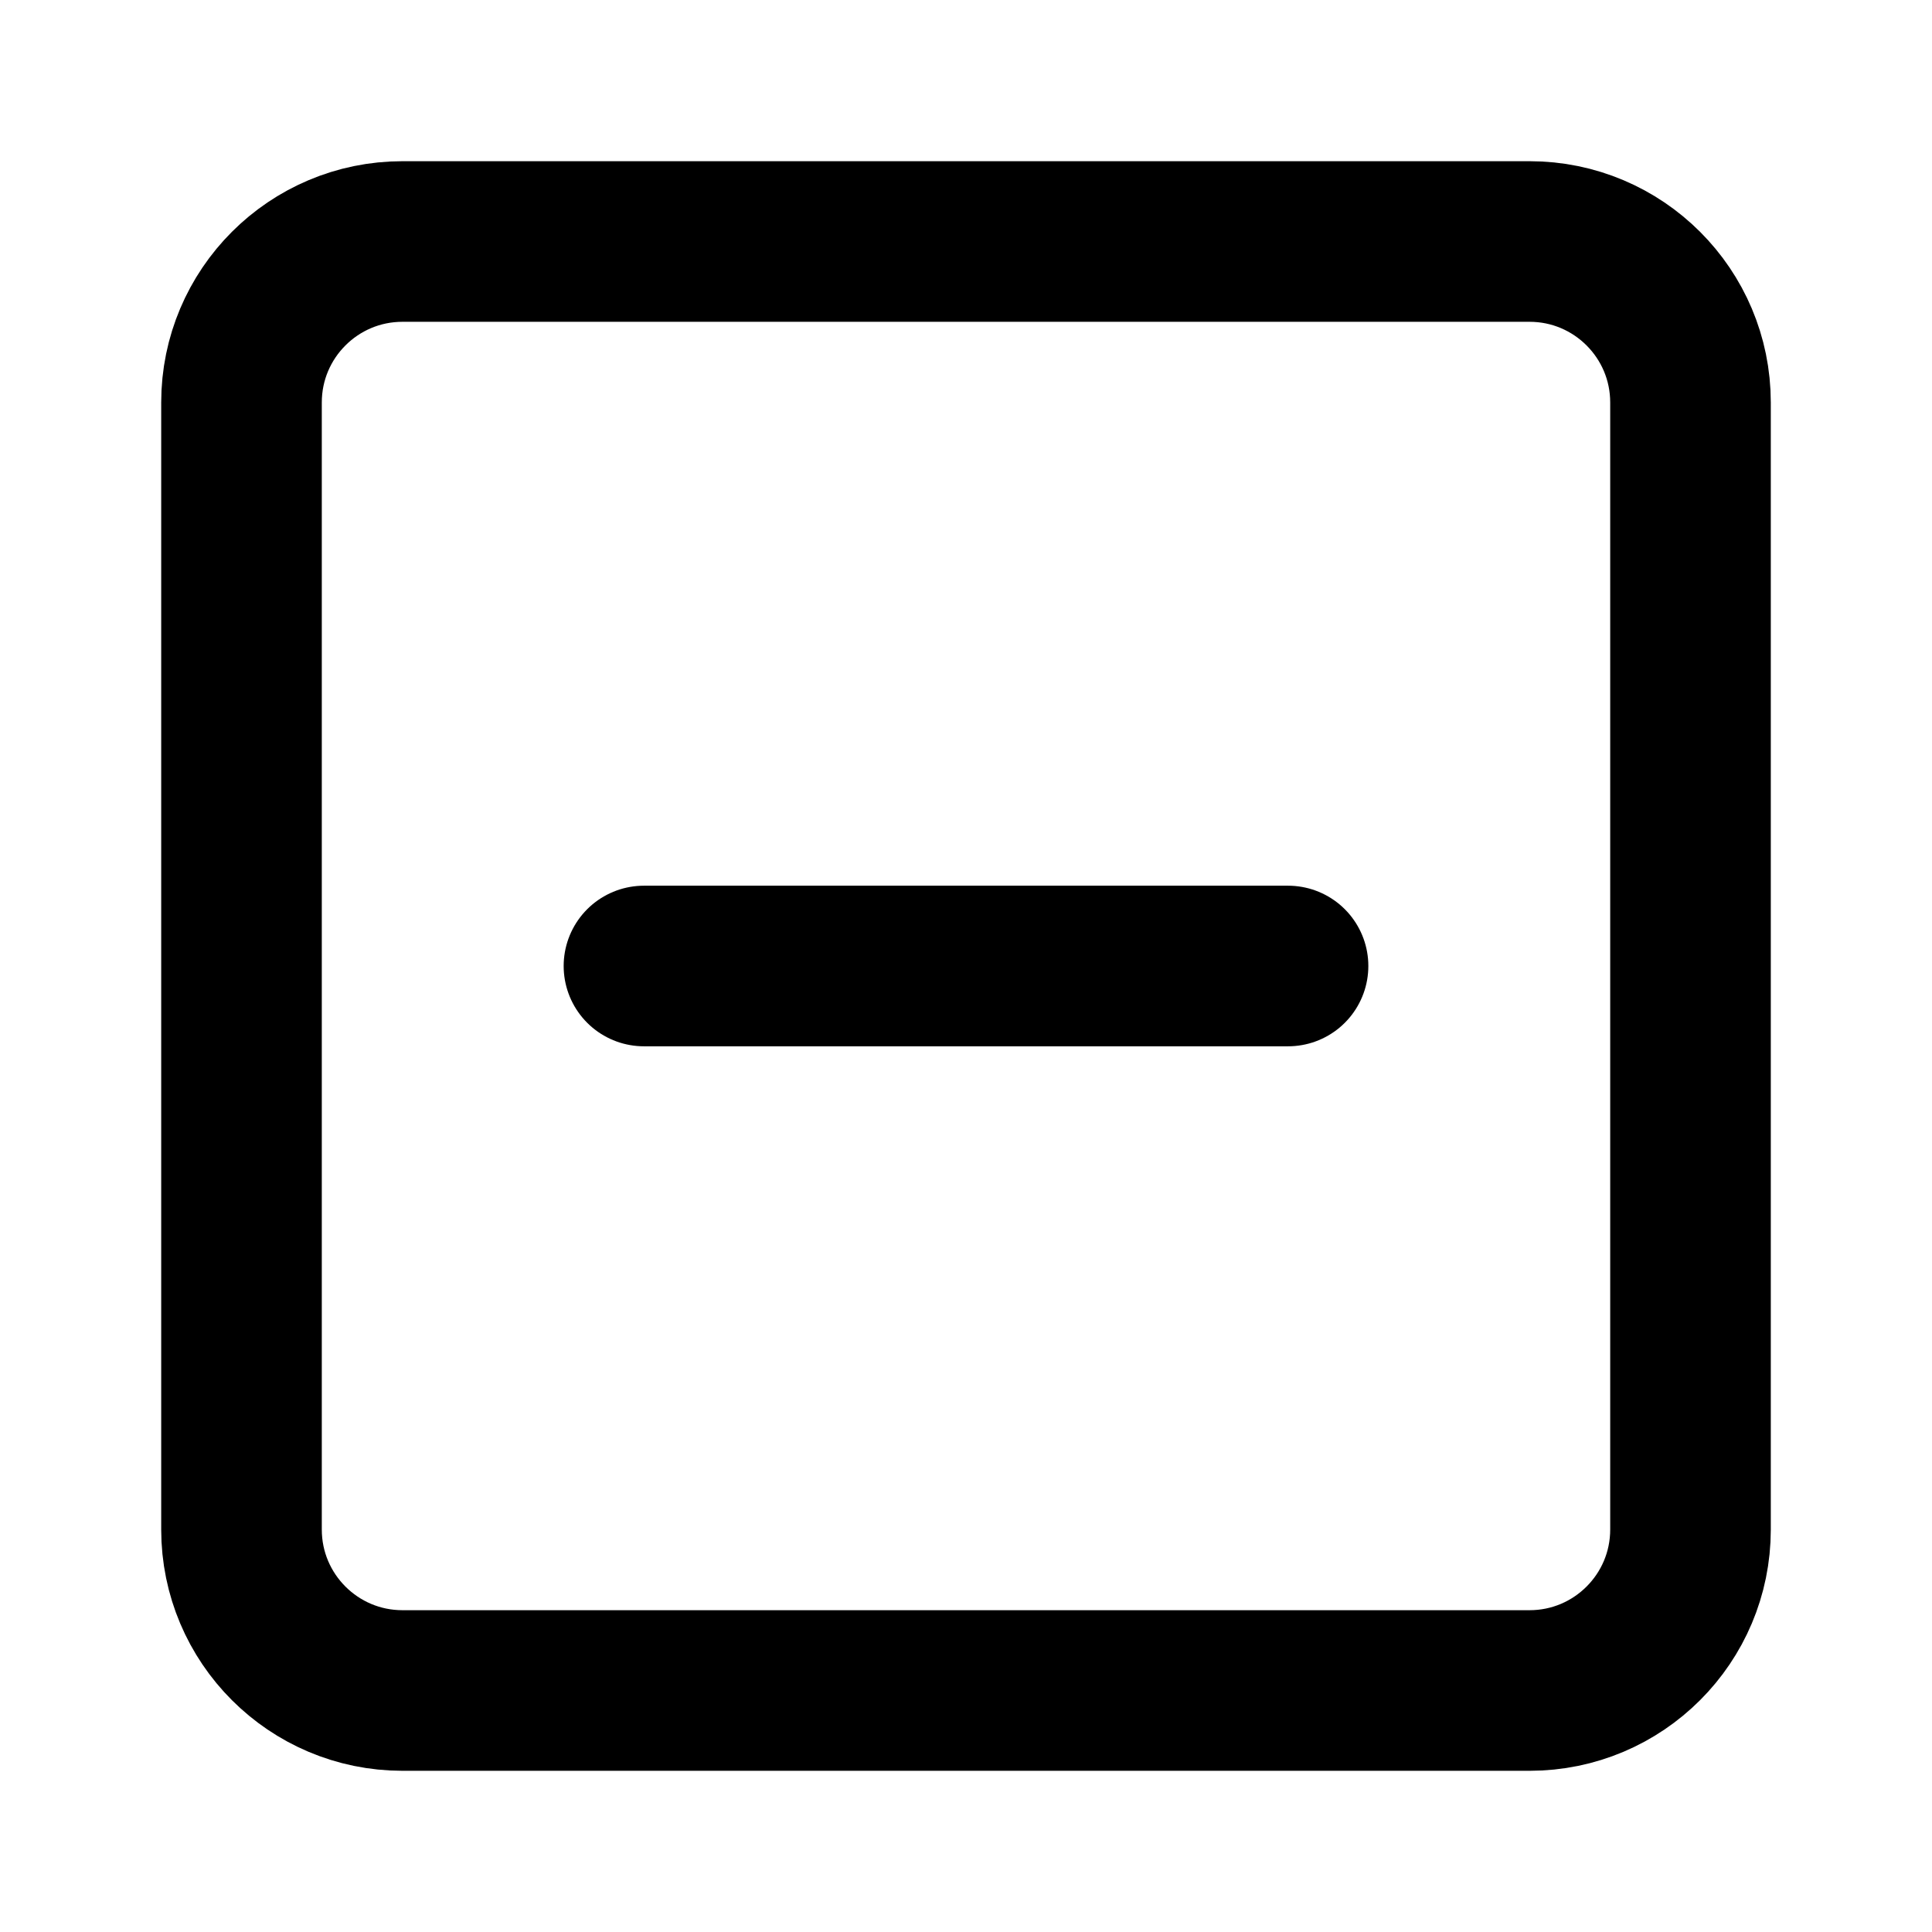
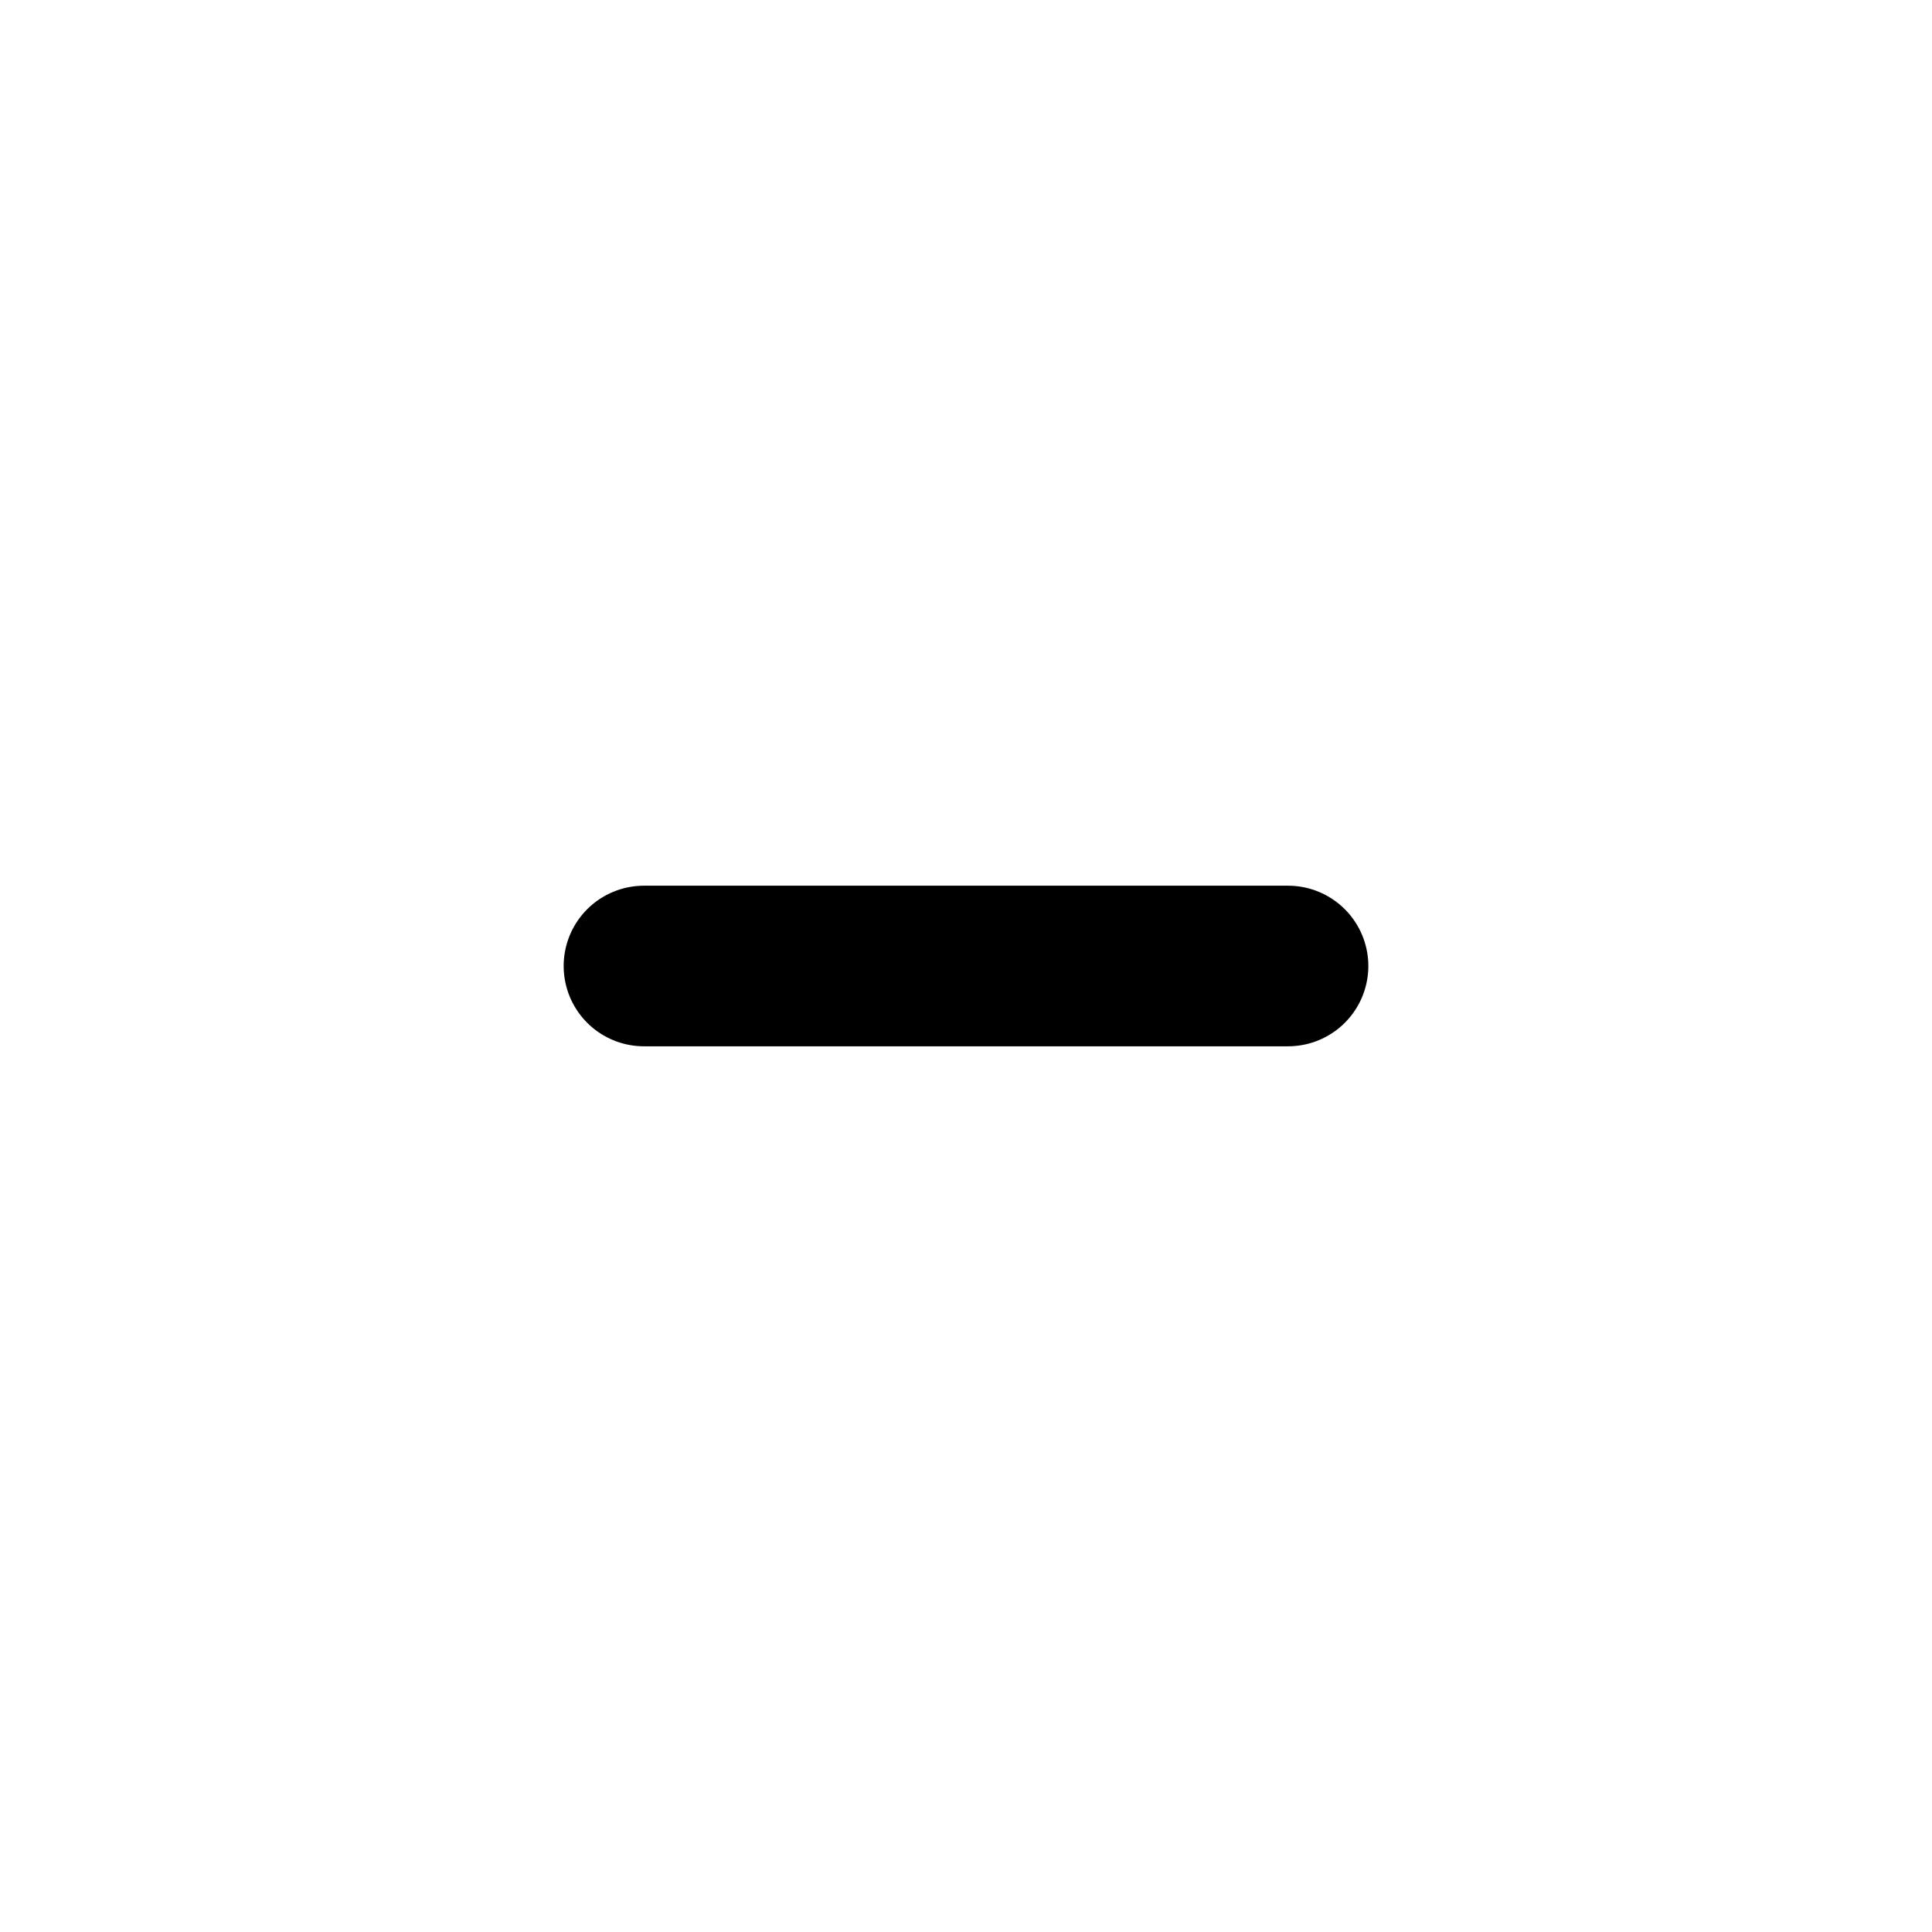
<svg xmlns="http://www.w3.org/2000/svg" width="16" height="16" viewBox="0 0 16 16" fill="none">
-   <path d="M12.667 2H3.333C2.597 2 2 2.597 2 3.333V12.667C2 13.403 2.597 14 3.333 14H12.667C13.403 14 14 13.403 14 12.667V3.333C14 2.597 13.403 2 12.667 2Z" stroke="currentColor" stroke-width="1.33" stroke-linecap="round" stroke-linejoin="round" />
  <path d="M5.333 8H10.667" stroke="currentColor" stroke-width="1.33" stroke-linecap="round" stroke-linejoin="round" />
</svg>